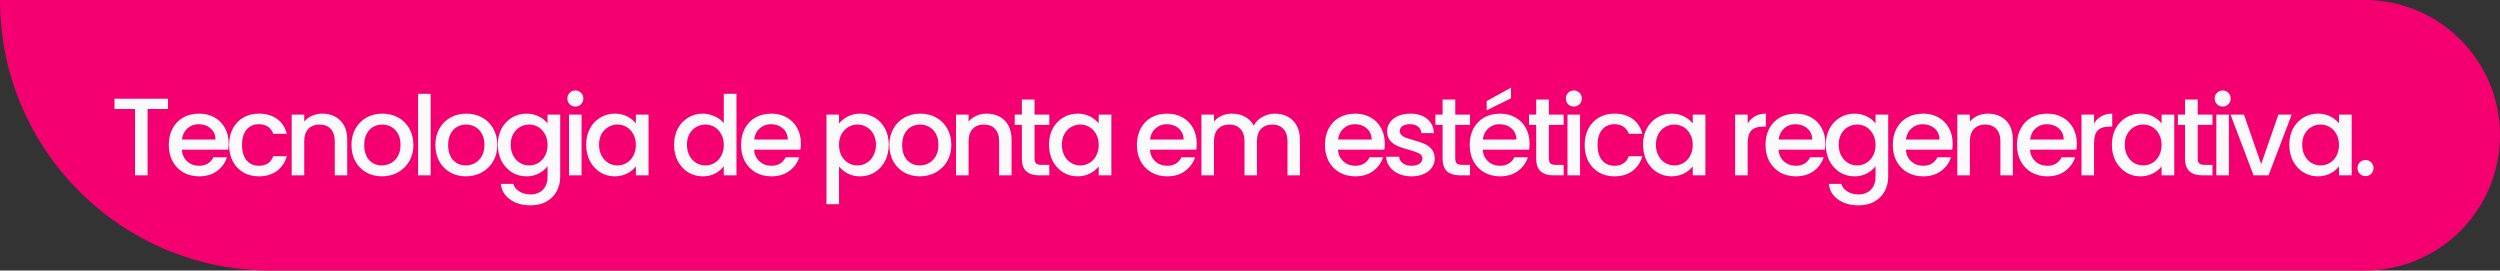
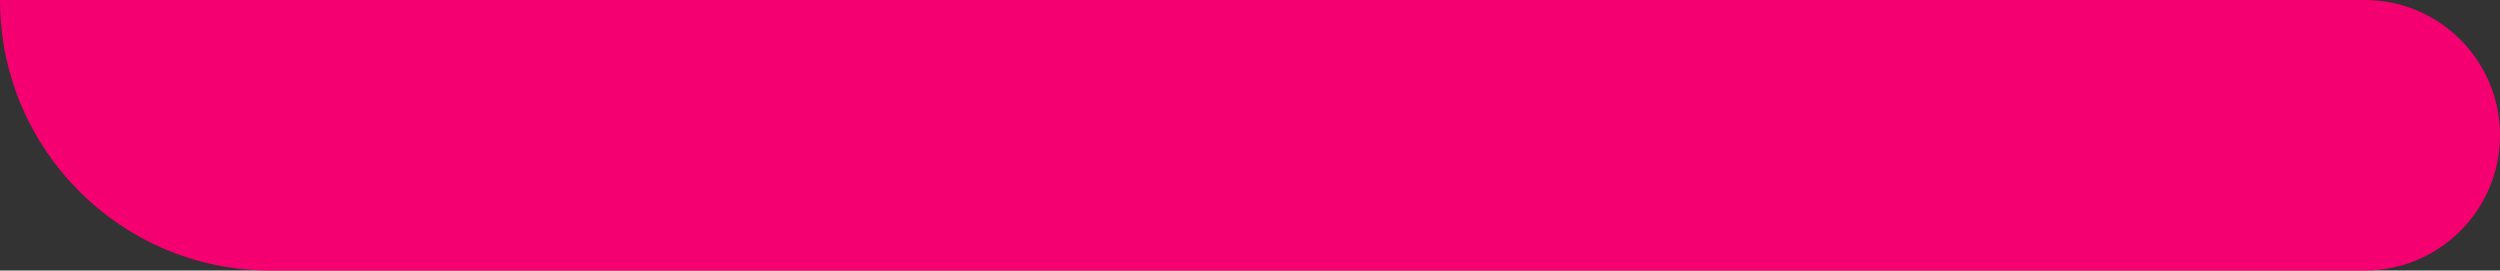
<svg xmlns="http://www.w3.org/2000/svg" width="499" height="54" viewBox="0 0 499 54" fill="none">
  <rect x="0" y="0" width="499" height="54" fill="#333333" stroke="none" />
  <path d="M472 0.5C486.636 0.5 498.5 12.364 498.5 27C498.5 41.636 486.636 53.5 472 53.5H54C24.62 53.5 0.771 29.817 0.503 0.5H472Z" fill="#F40071" stroke="#F40071" />
-   <path d="M33.528 19.71V21.756H29.458V35H26.95V21.756H22.858V19.71H33.528ZM45.638 28.642C45.638 29.097 45.609 29.507 45.55 29.874H36.288C36.361 30.842 36.721 31.619 37.366 32.206C38.011 32.793 38.803 33.086 39.742 33.086C41.091 33.086 42.045 32.521 42.602 31.392H45.308C44.941 32.507 44.274 33.423 43.306 34.142C42.353 34.846 41.165 35.198 39.742 35.198C38.583 35.198 37.542 34.941 36.618 34.428C35.709 33.9 34.99 33.167 34.462 32.228C33.949 31.275 33.692 30.175 33.692 28.928C33.692 27.681 33.941 26.589 34.44 25.65C34.953 24.697 35.665 23.963 36.574 23.45C37.498 22.937 38.554 22.68 39.742 22.68C40.886 22.68 41.905 22.929 42.8 23.428C43.695 23.927 44.391 24.631 44.89 25.54C45.389 26.435 45.638 27.469 45.638 28.642ZM43.02 27.85C43.005 26.926 42.675 26.185 42.03 25.628C41.385 25.071 40.585 24.792 39.632 24.792C38.767 24.792 38.026 25.071 37.41 25.628C36.794 26.171 36.427 26.911 36.31 27.85H43.02ZM45.73 28.928C45.73 27.681 45.979 26.589 46.478 25.65C46.991 24.697 47.695 23.963 48.59 23.45C49.485 22.937 50.511 22.68 51.67 22.68C53.137 22.68 54.347 23.032 55.3 23.736C56.268 24.425 56.921 25.415 57.258 26.706H54.552C54.332 26.105 53.98 25.635 53.496 25.298C53.012 24.961 52.403 24.792 51.67 24.792C50.643 24.792 49.822 25.159 49.206 25.892C48.605 26.611 48.304 27.623 48.304 28.928C48.304 30.233 48.605 31.253 49.206 31.986C49.822 32.719 50.643 33.086 51.67 33.086C53.122 33.086 54.083 32.448 54.552 31.172H57.258C56.906 32.404 56.246 33.387 55.278 34.12C54.31 34.839 53.107 35.198 51.67 35.198C50.511 35.198 49.485 34.941 48.59 34.428C47.695 33.9 46.991 33.167 46.478 32.228C45.979 31.275 45.73 30.175 45.73 28.928ZM64.334 22.68C65.287 22.68 66.138 22.878 66.885 23.274C67.648 23.67 68.242 24.257 68.668 25.034C69.093 25.811 69.305 26.75 69.305 27.85V35H66.82V28.224C66.82 27.139 66.548 26.31 66.005 25.738C65.463 25.151 64.722 24.858 63.783 24.858C62.845 24.858 62.097 25.151 61.539 25.738C60.997 26.31 60.725 27.139 60.725 28.224V35H58.218V22.878H60.725V24.264C61.136 23.765 61.657 23.377 62.288 23.098C62.933 22.819 63.615 22.68 64.334 22.68ZM76.223 35.198C75.079 35.198 74.045 34.941 73.121 34.428C72.197 33.9 71.471 33.167 70.943 32.228C70.415 31.275 70.151 30.175 70.151 28.928C70.151 27.696 70.422 26.603 70.965 25.65C71.507 24.697 72.248 23.963 73.187 23.45C74.125 22.937 75.174 22.68 76.333 22.68C77.491 22.68 78.54 22.937 79.479 23.45C80.417 23.963 81.158 24.697 81.701 25.65C82.243 26.603 82.515 27.696 82.515 28.928C82.515 30.16 82.236 31.253 81.679 32.206C81.121 33.159 80.359 33.9 79.391 34.428C78.437 34.941 77.381 35.198 76.223 35.198ZM76.223 33.02C76.868 33.02 77.469 32.866 78.027 32.558C78.599 32.25 79.061 31.788 79.413 31.172C79.765 30.556 79.941 29.808 79.941 28.928C79.941 28.048 79.772 27.307 79.435 26.706C79.097 26.09 78.65 25.628 78.093 25.32C77.535 25.012 76.934 24.858 76.289 24.858C75.643 24.858 75.042 25.012 74.485 25.32C73.942 25.628 73.509 26.09 73.187 26.706C72.864 27.307 72.703 28.048 72.703 28.928C72.703 30.233 73.033 31.245 73.693 31.964C74.367 32.668 75.211 33.02 76.223 33.02ZM85.962 18.72V35H83.454V18.72H85.962ZM92.973 35.198C91.829 35.198 90.795 34.941 89.871 34.428C88.947 33.9 88.221 33.167 87.693 32.228C87.165 31.275 86.901 30.175 86.901 28.928C86.901 27.696 87.172 26.603 87.715 25.65C88.257 24.697 88.998 23.963 89.937 23.45C90.875 22.937 91.924 22.68 93.083 22.68C94.241 22.68 95.29 22.937 96.229 23.45C97.167 23.963 97.908 24.697 98.451 25.65C98.993 26.603 99.265 27.696 99.265 28.928C99.265 30.16 98.986 31.253 98.429 32.206C97.871 33.159 97.109 33.9 96.141 34.428C95.187 34.941 94.131 35.198 92.973 35.198ZM92.973 33.02C93.618 33.02 94.219 32.866 94.777 32.558C95.349 32.25 95.811 31.788 96.163 31.172C96.515 30.556 96.691 29.808 96.691 28.928C96.691 28.048 96.522 27.307 96.185 26.706C95.847 26.09 95.4 25.628 94.843 25.32C94.285 25.012 93.684 24.858 93.039 24.858C92.393 24.858 91.792 25.012 91.235 25.32C90.692 25.628 90.259 26.09 89.937 26.706C89.614 27.307 89.453 28.048 89.453 28.928C89.453 30.233 89.783 31.245 90.443 31.964C91.117 32.668 91.961 33.02 92.973 33.02ZM105.088 22.68C106.027 22.68 106.855 22.871 107.574 23.252C108.307 23.619 108.879 24.081 109.29 24.638V22.878H111.82V35.198C111.82 36.313 111.585 37.303 111.116 38.168C110.647 39.048 109.965 39.737 109.07 40.236C108.19 40.735 107.134 40.984 105.902 40.984C104.259 40.984 102.895 40.595 101.81 39.818C100.725 39.055 100.109 38.014 99.962 36.694H102.448C102.639 37.325 103.042 37.831 103.658 38.212C104.289 38.608 105.037 38.806 105.902 38.806C106.914 38.806 107.728 38.498 108.344 37.882C108.975 37.266 109.29 36.371 109.29 35.198V33.174C108.865 33.746 108.285 34.23 107.552 34.626C106.833 35.007 106.012 35.198 105.088 35.198C104.032 35.198 103.064 34.934 102.184 34.406C101.319 33.863 100.629 33.115 100.116 32.162C99.617 31.194 99.368 30.101 99.368 28.884C99.368 27.667 99.617 26.589 100.116 25.65C100.629 24.711 101.319 23.985 102.184 23.472C103.064 22.944 104.032 22.68 105.088 22.68ZM109.29 28.928C109.29 28.092 109.114 27.366 108.762 26.75C108.425 26.134 107.977 25.665 107.42 25.342C106.863 25.019 106.261 24.858 105.616 24.858C104.971 24.858 104.369 25.019 103.812 25.342C103.255 25.65 102.8 26.112 102.448 26.728C102.111 27.329 101.942 28.048 101.942 28.884C101.942 29.72 102.111 30.453 102.448 31.084C102.8 31.715 103.255 32.199 103.812 32.536C104.384 32.859 104.985 33.02 105.616 33.02C106.261 33.02 106.863 32.859 107.42 32.536C107.977 32.213 108.425 31.744 108.762 31.128C109.114 30.497 109.29 29.764 109.29 28.928ZM114.85 21.272C114.395 21.272 114.014 21.118 113.706 20.81C113.398 20.502 113.244 20.121 113.244 19.666C113.244 19.211 113.398 18.83 113.706 18.522C114.014 18.214 114.395 18.06 114.85 18.06C115.29 18.06 115.664 18.214 115.972 18.522C116.28 18.83 116.434 19.211 116.434 19.666C116.434 20.121 116.28 20.502 115.972 20.81C115.664 21.118 115.29 21.272 114.85 21.272ZM116.082 22.878V35H113.574V22.878H116.082ZM116.999 28.884C116.999 27.667 117.248 26.589 117.747 25.65C118.26 24.711 118.95 23.985 119.815 23.472C120.695 22.944 121.663 22.68 122.719 22.68C123.672 22.68 124.501 22.871 125.205 23.252C125.924 23.619 126.496 24.081 126.921 24.638V22.878H129.451V35H126.921V33.196C126.496 33.768 125.916 34.245 125.183 34.626C124.45 35.007 123.614 35.198 122.675 35.198C121.634 35.198 120.68 34.934 119.815 34.406C118.95 33.863 118.26 33.115 117.747 32.162C117.248 31.194 116.999 30.101 116.999 28.884ZM126.921 28.928C126.921 28.092 126.745 27.366 126.393 26.75C126.056 26.134 125.608 25.665 125.051 25.342C124.494 25.019 123.892 24.858 123.247 24.858C122.602 24.858 122 25.019 121.443 25.342C120.886 25.65 120.431 26.112 120.079 26.728C119.742 27.329 119.573 28.048 119.573 28.884C119.573 29.72 119.742 30.453 120.079 31.084C120.431 31.715 120.886 32.199 121.443 32.536C122.015 32.859 122.616 33.02 123.247 33.02C123.892 33.02 124.494 32.859 125.051 32.536C125.608 32.213 126.056 31.744 126.393 31.128C126.745 30.497 126.921 29.764 126.921 28.928ZM134.544 28.884C134.544 27.667 134.793 26.589 135.292 25.65C135.805 24.711 136.495 23.985 137.36 23.472C138.24 22.944 139.215 22.68 140.286 22.68C141.078 22.68 141.855 22.856 142.618 23.208C143.395 23.545 144.011 24 144.466 24.572V18.72H146.996V35H144.466V33.174C144.055 33.761 143.483 34.245 142.75 34.626C142.031 35.007 141.203 35.198 140.264 35.198C139.208 35.198 138.24 34.934 137.36 34.406C136.495 33.863 135.805 33.115 135.292 32.162C134.793 31.194 134.544 30.101 134.544 28.884ZM144.466 28.928C144.466 28.092 144.29 27.366 143.938 26.75C143.601 26.134 143.153 25.665 142.596 25.342C142.039 25.019 141.437 24.858 140.792 24.858C140.147 24.858 139.545 25.019 138.988 25.342C138.431 25.65 137.976 26.112 137.624 26.728C137.287 27.329 137.118 28.048 137.118 28.884C137.118 29.72 137.287 30.453 137.624 31.084C137.976 31.715 138.431 32.199 138.988 32.536C139.56 32.859 140.161 33.02 140.792 33.02C141.437 33.02 142.039 32.859 142.596 32.536C143.153 32.213 143.601 31.744 143.938 31.128C144.29 30.497 144.466 29.764 144.466 28.928ZM159.86 28.642C159.86 29.097 159.831 29.507 159.772 29.874H150.51C150.583 30.842 150.943 31.619 151.588 32.206C152.233 32.793 153.025 33.086 153.964 33.086C155.313 33.086 156.267 32.521 156.824 31.392H159.53C159.163 32.507 158.496 33.423 157.528 34.142C156.575 34.846 155.387 35.198 153.964 35.198C152.805 35.198 151.764 34.941 150.84 34.428C149.931 33.9 149.212 33.167 148.684 32.228C148.171 31.275 147.914 30.175 147.914 28.928C147.914 27.681 148.163 26.589 148.662 25.65C149.175 24.697 149.887 23.963 150.796 23.45C151.72 22.937 152.776 22.68 153.964 22.68C155.108 22.68 156.127 22.929 157.022 23.428C157.917 23.927 158.613 24.631 159.112 25.54C159.611 26.435 159.86 27.469 159.86 28.642ZM157.242 27.85C157.227 26.926 156.897 26.185 156.252 25.628C155.607 25.071 154.807 24.792 153.854 24.792C152.989 24.792 152.248 25.071 151.632 25.628C151.016 26.171 150.649 26.911 150.532 27.85H157.242ZM167.471 24.66C167.896 24.103 168.476 23.633 169.209 23.252C169.942 22.871 170.771 22.68 171.695 22.68C172.751 22.68 173.712 22.944 174.577 23.472C175.457 23.985 176.146 24.711 176.645 25.65C177.144 26.589 177.393 27.667 177.393 28.884C177.393 30.101 177.144 31.194 176.645 32.162C176.146 33.115 175.457 33.863 174.577 34.406C173.712 34.934 172.751 35.198 171.695 35.198C170.771 35.198 169.95 35.015 169.231 34.648C168.512 34.267 167.926 33.797 167.471 33.24V40.764H164.963V22.878H167.471V24.66ZM174.841 28.884C174.841 28.048 174.665 27.329 174.313 26.728C173.976 26.112 173.521 25.65 172.949 25.342C172.392 25.019 171.79 24.858 171.145 24.858C170.514 24.858 169.913 25.019 169.341 25.342C168.784 25.665 168.329 26.134 167.977 26.75C167.64 27.366 167.471 28.092 167.471 28.928C167.471 29.764 167.64 30.497 167.977 31.128C168.329 31.744 168.784 32.213 169.341 32.536C169.913 32.859 170.514 33.02 171.145 33.02C171.79 33.02 172.392 32.859 172.949 32.536C173.521 32.199 173.976 31.715 174.313 31.084C174.665 30.453 174.841 29.72 174.841 28.884ZM183.591 35.198C182.447 35.198 181.413 34.941 180.489 34.428C179.565 33.9 178.839 33.167 178.311 32.228C177.783 31.275 177.519 30.175 177.519 28.928C177.519 27.696 177.791 26.603 178.333 25.65C178.876 24.697 179.617 23.963 180.555 23.45C181.494 22.937 182.543 22.68 183.701 22.68C184.86 22.68 185.909 22.937 186.847 23.45C187.786 23.963 188.527 24.697 189.069 25.65C189.612 26.603 189.883 27.696 189.883 28.928C189.883 30.16 189.605 31.253 189.047 32.206C188.49 33.159 187.727 33.9 186.759 34.428C185.806 34.941 184.75 35.198 183.591 35.198ZM183.591 33.02C184.237 33.02 184.838 32.866 185.395 32.558C185.967 32.25 186.429 31.788 186.781 31.172C187.133 30.556 187.309 29.808 187.309 28.928C187.309 28.048 187.141 27.307 186.803 26.706C186.466 26.09 186.019 25.628 185.461 25.32C184.904 25.012 184.303 24.858 183.657 24.858C183.012 24.858 182.411 25.012 181.853 25.32C181.311 25.628 180.878 26.09 180.555 26.706C180.233 27.307 180.071 28.048 180.071 28.928C180.071 30.233 180.401 31.245 181.061 31.964C181.736 32.668 182.579 33.02 183.591 33.02ZM196.939 22.68C197.892 22.68 198.743 22.878 199.491 23.274C200.253 23.67 200.847 24.257 201.273 25.034C201.698 25.811 201.911 26.75 201.911 27.85V35H199.425V28.224C199.425 27.139 199.153 26.31 198.611 25.738C198.068 25.151 197.327 24.858 196.389 24.858C195.45 24.858 194.702 25.151 194.145 25.738C193.602 26.31 193.331 27.139 193.331 28.224V35H190.823V22.878H193.331V24.264C193.741 23.765 194.262 23.377 194.893 23.098C195.538 22.819 196.22 22.68 196.939 22.68ZM206.496 24.924V31.634C206.496 32.089 206.598 32.419 206.804 32.624C207.024 32.815 207.39 32.91 207.904 32.91H209.444V35H207.464C206.334 35 205.469 34.736 204.868 34.208C204.266 33.68 203.966 32.822 203.966 31.634V24.924H202.536V22.878H203.966V19.864H206.496V22.878H209.444V24.924H206.496ZM209.379 28.884C209.379 27.667 209.628 26.589 210.127 25.65C210.64 24.711 211.33 23.985 212.195 23.472C213.075 22.944 214.043 22.68 215.099 22.68C216.052 22.68 216.881 22.871 217.585 23.252C218.304 23.619 218.876 24.081 219.301 24.638V22.878H221.831V35H219.301V33.196C218.876 33.768 218.296 34.245 217.563 34.626C216.83 35.007 215.994 35.198 215.055 35.198C214.014 35.198 213.06 34.934 212.195 34.406C211.33 33.863 210.64 33.115 210.127 32.162C209.628 31.194 209.379 30.101 209.379 28.884ZM219.301 28.928C219.301 28.092 219.125 27.366 218.773 26.75C218.436 26.134 217.988 25.665 217.431 25.342C216.874 25.019 216.272 24.858 215.627 24.858C214.982 24.858 214.38 25.019 213.823 25.342C213.266 25.65 212.811 26.112 212.459 26.728C212.122 27.329 211.953 28.048 211.953 28.884C211.953 29.72 212.122 30.453 212.459 31.084C212.811 31.715 213.266 32.199 213.823 32.536C214.395 32.859 214.996 33.02 215.627 33.02C216.272 33.02 216.874 32.859 217.431 32.536C217.988 32.213 218.436 31.744 218.773 31.128C219.125 30.497 219.301 29.764 219.301 28.928ZM238.87 28.642C238.87 29.097 238.841 29.507 238.782 29.874H229.52C229.593 30.842 229.953 31.619 230.598 32.206C231.243 32.793 232.035 33.086 232.974 33.086C234.323 33.086 235.277 32.521 235.834 31.392H238.54C238.173 32.507 237.506 33.423 236.538 34.142C235.585 34.846 234.397 35.198 232.974 35.198C231.815 35.198 230.774 34.941 229.85 34.428C228.941 33.9 228.222 33.167 227.694 32.228C227.181 31.275 226.924 30.175 226.924 28.928C226.924 27.681 227.173 26.589 227.672 25.65C228.185 24.697 228.897 23.963 229.806 23.45C230.73 22.937 231.786 22.68 232.974 22.68C234.118 22.68 235.137 22.929 236.032 23.428C236.927 23.927 237.623 24.631 238.122 25.54C238.621 26.435 238.87 27.469 238.87 28.642ZM236.252 27.85C236.237 26.926 235.907 26.185 235.262 25.628C234.617 25.071 233.817 24.792 232.864 24.792C231.999 24.792 231.258 25.071 230.642 25.628C230.026 26.171 229.659 26.911 229.542 27.85H236.252ZM254.472 22.68C255.426 22.68 256.276 22.878 257.024 23.274C257.787 23.67 258.381 24.257 258.806 25.034C259.246 25.811 259.466 26.75 259.466 27.85V35H256.98V28.224C256.98 27.139 256.709 26.31 256.166 25.738C255.624 25.151 254.883 24.858 253.944 24.858C253.006 24.858 252.258 25.151 251.7 25.738C251.158 26.31 250.886 27.139 250.886 28.224V35H248.4V28.224C248.4 27.139 248.129 26.31 247.586 25.738C247.044 25.151 246.303 24.858 245.364 24.858C244.426 24.858 243.678 25.151 243.12 25.738C242.578 26.31 242.306 27.139 242.306 28.224V35H239.798V22.878H242.306V24.264C242.717 23.765 243.238 23.377 243.868 23.098C244.499 22.819 245.174 22.68 245.892 22.68C246.86 22.68 247.726 22.885 248.488 23.296C249.251 23.707 249.838 24.301 250.248 25.078C250.615 24.345 251.187 23.765 251.964 23.34C252.742 22.9 253.578 22.68 254.472 22.68ZM276.403 28.642C276.403 29.097 276.373 29.507 276.315 29.874H267.053C267.126 30.842 267.485 31.619 268.131 32.206C268.776 32.793 269.568 33.086 270.507 33.086C271.856 33.086 272.809 32.521 273.367 31.392H276.073C275.706 32.507 275.039 33.423 274.071 34.142C273.117 34.846 271.929 35.198 270.507 35.198C269.348 35.198 268.307 34.941 267.383 34.428C266.473 33.9 265.755 33.167 265.227 32.228C264.713 31.275 264.457 30.175 264.457 28.928C264.457 27.681 264.706 26.589 265.205 25.65C265.718 24.697 266.429 23.963 267.339 23.45C268.263 22.937 269.319 22.68 270.507 22.68C271.651 22.68 272.67 22.929 273.565 23.428C274.459 23.927 275.156 24.631 275.655 25.54C276.153 26.435 276.403 27.469 276.403 28.642ZM273.785 27.85C273.77 26.926 273.44 26.185 272.795 25.628C272.149 25.071 271.35 24.792 270.397 24.792C269.531 24.792 268.791 25.071 268.175 25.628C267.559 26.171 267.192 26.911 267.075 27.85H273.785ZM281.731 35.198C280.777 35.198 279.919 35.029 279.157 34.692C278.409 34.34 277.815 33.871 277.375 33.284C276.935 32.683 276.7 32.015 276.671 31.282H279.267C279.311 31.795 279.553 32.228 279.993 32.58C280.447 32.917 281.012 33.086 281.687 33.086C282.391 33.086 282.933 32.954 283.315 32.69C283.711 32.411 283.909 32.059 283.909 31.634C283.909 31.179 283.689 30.842 283.249 30.622C282.823 30.402 282.141 30.16 281.203 29.896C280.293 29.647 279.553 29.405 278.981 29.17C278.409 28.935 277.91 28.576 277.485 28.092C277.074 27.608 276.869 26.97 276.869 26.178C276.869 25.533 277.059 24.946 277.441 24.418C277.822 23.875 278.365 23.45 279.069 23.142C279.787 22.834 280.609 22.68 281.533 22.68C282.911 22.68 284.019 23.032 284.855 23.736C285.705 24.425 286.16 25.371 286.219 26.574H283.711C283.667 26.031 283.447 25.599 283.051 25.276C282.655 24.953 282.119 24.792 281.445 24.792C280.785 24.792 280.279 24.917 279.927 25.166C279.575 25.415 279.399 25.745 279.399 26.156C279.399 26.479 279.516 26.75 279.751 26.97C279.985 27.19 280.271 27.366 280.609 27.498C280.946 27.615 281.445 27.769 282.105 27.96C282.985 28.195 283.703 28.437 284.261 28.686C284.833 28.921 285.324 29.273 285.735 29.742C286.145 30.211 286.358 30.835 286.373 31.612C286.373 32.301 286.182 32.917 285.801 33.46C285.419 34.003 284.877 34.428 284.173 34.736C283.483 35.044 282.669 35.198 281.731 35.198ZM290.469 24.924V31.634C290.469 32.089 290.571 32.419 290.777 32.624C290.997 32.815 291.363 32.91 291.877 32.91H293.417V35H291.437C290.307 35 289.442 34.736 288.841 34.208C288.239 33.68 287.939 32.822 287.939 31.634V24.924H286.509V22.878H287.939V19.864H290.469V22.878H293.417V24.924H290.469ZM305.298 28.642C305.298 29.097 305.269 29.507 305.21 29.874H295.948C296.021 30.842 296.381 31.619 297.026 32.206C297.671 32.793 298.463 33.086 299.402 33.086C300.751 33.086 301.705 32.521 302.262 31.392H304.968C304.601 32.507 303.934 33.423 302.966 34.142C302.013 34.846 300.825 35.198 299.402 35.198C298.243 35.198 297.202 34.941 296.278 34.428C295.369 33.9 294.65 33.167 294.122 32.228C293.609 31.275 293.352 30.175 293.352 28.928C293.352 27.681 293.601 26.589 294.1 25.65C294.613 24.697 295.325 23.963 296.234 23.45C297.158 22.937 298.214 22.68 299.402 22.68C300.546 22.68 301.565 22.929 302.46 23.428C303.355 23.927 304.051 24.631 304.55 25.54C305.049 26.435 305.298 27.469 305.298 28.642ZM302.68 27.85C302.665 26.926 302.335 26.185 301.69 25.628C301.045 25.071 300.245 24.792 299.292 24.792C298.427 24.792 297.686 25.071 297.07 25.628C296.454 26.171 296.087 26.911 295.97 27.85H302.68ZM301.602 19.622L296.74 22.02V20.172L301.602 17.488V19.622ZM309.152 24.924V31.634C309.152 32.089 309.255 32.419 309.46 32.624C309.68 32.815 310.047 32.91 310.56 32.91H312.1V35H310.12C308.991 35 308.126 34.736 307.524 34.208C306.923 33.68 306.622 32.822 306.622 31.634V24.924H305.192V22.878H306.622V19.864H309.152V22.878H312.1V24.924H309.152ZM314.148 21.272C313.693 21.272 313.312 21.118 313.004 20.81C312.696 20.502 312.542 20.121 312.542 19.666C312.542 19.211 312.696 18.83 313.004 18.522C313.312 18.214 313.693 18.06 314.148 18.06C314.588 18.06 314.962 18.214 315.27 18.522C315.578 18.83 315.732 19.211 315.732 19.666C315.732 20.121 315.578 20.502 315.27 20.81C314.962 21.118 314.588 21.272 314.148 21.272ZM315.38 22.878V35H312.872V22.878H315.38ZM316.297 28.928C316.297 27.681 316.546 26.589 317.045 25.65C317.558 24.697 318.262 23.963 319.157 23.45C320.051 22.937 321.078 22.68 322.237 22.68C323.703 22.68 324.913 23.032 325.867 23.736C326.835 24.425 327.487 25.415 327.825 26.706H325.119C324.899 26.105 324.547 25.635 324.063 25.298C323.579 24.961 322.97 24.792 322.237 24.792C321.21 24.792 320.389 25.159 319.773 25.892C319.171 26.611 318.871 27.623 318.871 28.928C318.871 30.233 319.171 31.253 319.773 31.986C320.389 32.719 321.21 33.086 322.237 33.086C323.689 33.086 324.649 32.448 325.119 31.172H327.825C327.473 32.404 326.813 33.387 325.845 34.12C324.877 34.839 323.674 35.198 322.237 35.198C321.078 35.198 320.051 34.941 319.157 34.428C318.262 33.9 317.558 33.167 317.045 32.228C316.546 31.275 316.297 30.175 316.297 28.928ZM327.948 28.884C327.948 27.667 328.197 26.589 328.696 25.65C329.209 24.711 329.899 23.985 330.764 23.472C331.644 22.944 332.612 22.68 333.668 22.68C334.621 22.68 335.45 22.871 336.154 23.252C336.873 23.619 337.445 24.081 337.87 24.638V22.878H340.4V35H337.87V33.196C337.445 33.768 336.865 34.245 336.132 34.626C335.399 35.007 334.563 35.198 333.624 35.198C332.583 35.198 331.629 34.934 330.764 34.406C329.899 33.863 329.209 33.115 328.696 32.162C328.197 31.194 327.948 30.101 327.948 28.884ZM337.87 28.928C337.87 28.092 337.694 27.366 337.342 26.75C337.005 26.134 336.557 25.665 336 25.342C335.443 25.019 334.841 24.858 334.196 24.858C333.551 24.858 332.949 25.019 332.392 25.342C331.835 25.65 331.38 26.112 331.028 26.728C330.691 27.329 330.522 28.048 330.522 28.884C330.522 29.72 330.691 30.453 331.028 31.084C331.38 31.715 331.835 32.199 332.392 32.536C332.964 32.859 333.565 33.02 334.196 33.02C334.841 33.02 335.443 32.859 336 32.536C336.557 32.213 337.005 31.744 337.342 31.128C337.694 30.497 337.87 29.764 337.87 28.928ZM348.837 24.638C349.204 24.022 349.688 23.545 350.289 23.208C350.905 22.856 351.631 22.68 352.467 22.68V25.276H351.829C350.846 25.276 350.098 25.525 349.585 26.024C349.086 26.523 348.837 27.388 348.837 28.62V35H346.329V22.878H348.837V24.638ZM364.342 28.642C364.342 29.097 364.313 29.507 364.254 29.874H354.992C355.066 30.842 355.425 31.619 356.07 32.206C356.716 32.793 357.508 33.086 358.446 33.086C359.796 33.086 360.749 32.521 361.306 31.392H364.012C363.646 32.507 362.978 33.423 362.01 34.142C361.057 34.846 359.869 35.198 358.446 35.198C357.288 35.198 356.246 34.941 355.322 34.428C354.413 33.9 353.694 33.167 353.166 32.228C352.653 31.275 352.396 30.175 352.396 28.928C352.396 27.681 352.646 26.589 353.144 25.65C353.658 24.697 354.369 23.963 355.278 23.45C356.202 22.937 357.258 22.68 358.446 22.68C359.59 22.68 360.61 22.929 361.504 23.428C362.399 23.927 363.096 24.631 363.594 25.54C364.093 26.435 364.342 27.469 364.342 28.642ZM361.724 27.85C361.71 26.926 361.38 26.185 360.734 25.628C360.089 25.071 359.29 24.792 358.336 24.792C357.471 24.792 356.73 25.071 356.114 25.628C355.498 26.171 355.132 26.911 355.014 27.85H361.724ZM370.154 22.68C371.093 22.68 371.922 22.871 372.64 23.252C373.374 23.619 373.946 24.081 374.356 24.638V22.878H376.886V35.198C376.886 36.313 376.652 37.303 376.182 38.168C375.713 39.048 375.031 39.737 374.136 40.236C373.256 40.735 372.2 40.984 370.968 40.984C369.326 40.984 367.962 40.595 366.876 39.818C365.791 39.055 365.175 38.014 365.028 36.694H367.514C367.705 37.325 368.108 37.831 368.724 38.212C369.355 38.608 370.103 38.806 370.968 38.806C371.98 38.806 372.794 38.498 373.41 37.882C374.041 37.266 374.356 36.371 374.356 35.198V33.174C373.931 33.746 373.352 34.23 372.618 34.626C371.9 35.007 371.078 35.198 370.154 35.198C369.098 35.198 368.13 34.934 367.25 34.406C366.385 33.863 365.696 33.115 365.182 32.162C364.684 31.194 364.434 30.101 364.434 28.884C364.434 27.667 364.684 26.589 365.182 25.65C365.696 24.711 366.385 23.985 367.25 23.472C368.13 22.944 369.098 22.68 370.154 22.68ZM374.356 28.928C374.356 28.092 374.18 27.366 373.828 26.75C373.491 26.134 373.044 25.665 372.486 25.342C371.929 25.019 371.328 24.858 370.682 24.858C370.037 24.858 369.436 25.019 368.878 25.342C368.321 25.65 367.866 26.112 367.514 26.728C367.177 27.329 367.008 28.048 367.008 28.884C367.008 29.72 367.177 30.453 367.514 31.084C367.866 31.715 368.321 32.199 368.878 32.536C369.45 32.859 370.052 33.02 370.682 33.02C371.328 33.02 371.929 32.859 372.486 32.536C373.044 32.213 373.491 31.744 373.828 31.128C374.18 30.497 374.356 29.764 374.356 28.928ZM389.751 28.642C389.751 29.097 389.721 29.507 389.663 29.874H380.401C380.474 30.842 380.833 31.619 381.479 32.206C382.124 32.793 382.916 33.086 383.855 33.086C385.204 33.086 386.157 32.521 386.715 31.392H389.421C389.054 32.507 388.387 33.423 387.419 34.142C386.465 34.846 385.277 35.198 383.855 35.198C382.696 35.198 381.655 34.941 380.731 34.428C379.821 33.9 379.103 33.167 378.575 32.228C378.061 31.275 377.805 30.175 377.805 28.928C377.805 27.681 378.054 26.589 378.553 25.65C379.066 24.697 379.777 23.963 380.687 23.45C381.611 22.937 382.667 22.68 383.855 22.68C384.999 22.68 386.018 22.929 386.913 23.428C387.807 23.927 388.504 24.631 389.003 25.54C389.501 26.435 389.751 27.469 389.751 28.642ZM387.133 27.85C387.118 26.926 386.788 26.185 386.143 25.628C385.497 25.071 384.698 24.792 383.745 24.792C382.879 24.792 382.139 25.071 381.523 25.628C380.907 26.171 380.54 26.911 380.423 27.85H387.133ZM396.795 22.68C397.748 22.68 398.599 22.878 399.347 23.274C400.109 23.67 400.703 24.257 401.129 25.034C401.554 25.811 401.767 26.75 401.767 27.85V35H399.281V28.224C399.281 27.139 399.009 26.31 398.467 25.738C397.924 25.151 397.183 24.858 396.245 24.858C395.306 24.858 394.558 25.151 394.001 25.738C393.458 26.31 393.187 27.139 393.187 28.224V35H390.679V22.878H393.187V24.264C393.597 23.765 394.118 23.377 394.749 23.098C395.394 22.819 396.076 22.68 396.795 22.68ZM414.536 28.642C414.536 29.097 414.507 29.507 414.448 29.874H405.186C405.259 30.842 405.619 31.619 406.264 32.206C406.909 32.793 407.701 33.086 408.64 33.086C409.989 33.086 410.943 32.521 411.5 31.392H414.206C413.839 32.507 413.172 33.423 412.204 34.142C411.251 34.846 410.063 35.198 408.64 35.198C407.481 35.198 406.44 34.941 405.516 34.428C404.607 33.9 403.888 33.167 403.36 32.228C402.847 31.275 402.59 30.175 402.59 28.928C402.59 27.681 402.839 26.589 403.338 25.65C403.851 24.697 404.563 23.963 405.472 23.45C406.396 22.937 407.452 22.68 408.64 22.68C409.784 22.68 410.803 22.929 411.698 23.428C412.593 23.927 413.289 24.631 413.788 25.54C414.287 26.435 414.536 27.469 414.536 28.642ZM411.918 27.85C411.903 26.926 411.573 26.185 410.928 25.628C410.283 25.071 409.483 24.792 408.53 24.792C407.665 24.792 406.924 25.071 406.308 25.628C405.692 26.171 405.325 26.911 405.208 27.85H411.918ZM417.972 24.638C418.339 24.022 418.823 23.545 419.424 23.208C420.04 22.856 420.766 22.68 421.602 22.68V25.276H420.964C419.981 25.276 419.233 25.525 418.72 26.024C418.221 26.523 417.972 27.388 417.972 28.62V35H415.464V22.878H417.972V24.638ZM421.531 28.884C421.531 27.667 421.781 26.589 422.279 25.65C422.793 24.711 423.482 23.985 424.347 23.472C425.227 22.944 426.195 22.68 427.251 22.68C428.205 22.68 429.033 22.871 429.737 23.252C430.456 23.619 431.028 24.081 431.453 24.638V22.878H433.983V35H431.453V33.196C431.028 33.768 430.449 34.245 429.715 34.626C428.982 35.007 428.146 35.198 427.207 35.198C426.166 35.198 425.213 34.934 424.347 34.406C423.482 33.863 422.793 33.115 422.279 32.162C421.781 31.194 421.531 30.101 421.531 28.884ZM431.453 28.928C431.453 28.092 431.277 27.366 430.925 26.75C430.588 26.134 430.141 25.665 429.583 25.342C429.026 25.019 428.425 24.858 427.779 24.858C427.134 24.858 426.533 25.019 425.975 25.342C425.418 25.65 424.963 26.112 424.611 26.728C424.274 27.329 424.105 28.048 424.105 28.884C424.105 29.72 424.274 30.453 424.611 31.084C424.963 31.715 425.418 32.199 425.975 32.536C426.547 32.859 427.149 33.02 427.779 33.02C428.425 33.02 429.026 32.859 429.583 32.536C430.141 32.213 430.588 31.744 430.925 31.128C431.277 30.497 431.453 29.764 431.453 28.928ZM438.663 24.924V31.634C438.663 32.089 438.766 32.419 438.971 32.624C439.191 32.815 439.558 32.91 440.071 32.91H441.611V35H439.631C438.502 35 437.637 34.736 437.035 34.208C436.434 33.68 436.133 32.822 436.133 31.634V24.924H434.703V22.878H436.133V19.864H438.663V22.878H441.611V24.924H438.663ZM443.659 21.272C443.204 21.272 442.823 21.118 442.515 20.81C442.207 20.502 442.053 20.121 442.053 19.666C442.053 19.211 442.207 18.83 442.515 18.522C442.823 18.214 443.204 18.06 443.659 18.06C444.099 18.06 444.473 18.214 444.781 18.522C445.089 18.83 445.243 19.211 445.243 19.666C445.243 20.121 445.089 20.502 444.781 20.81C444.473 21.118 444.099 21.272 443.659 21.272ZM444.891 22.878V35H442.383V22.878H444.891ZM451.33 32.756L454.762 22.878H457.424L452.804 35H449.812L445.214 22.878H447.898L451.33 32.756ZM456.944 28.884C456.944 27.667 457.193 26.589 457.692 25.65C458.205 24.711 458.894 23.985 459.76 23.472C460.64 22.944 461.608 22.68 462.664 22.68C463.617 22.68 464.446 22.871 465.15 23.252C465.868 23.619 466.44 24.081 466.866 24.638V22.878H469.396V35H466.866V33.196C466.44 33.768 465.861 34.245 465.128 34.626C464.394 35.007 463.558 35.198 462.62 35.198C461.578 35.198 460.625 34.934 459.76 34.406C458.894 33.863 458.205 33.115 457.692 32.162C457.193 31.194 456.944 30.101 456.944 28.884ZM466.866 28.928C466.866 28.092 466.69 27.366 466.338 26.75C466 26.134 465.553 25.665 464.996 25.342C464.438 25.019 463.837 24.858 463.192 24.858C462.546 24.858 461.945 25.019 461.388 25.342C460.83 25.65 460.376 26.112 460.024 26.728C459.686 27.329 459.518 28.048 459.518 28.884C459.518 29.72 459.686 30.453 460.024 31.084C460.376 31.715 460.83 32.199 461.388 32.536C461.96 32.859 462.561 33.02 463.192 33.02C463.837 33.02 464.438 32.859 464.996 32.536C465.553 32.213 466 31.744 466.338 31.128C466.69 30.497 466.866 29.764 466.866 28.928ZM472.162 35.154C471.707 35.154 471.326 35 471.018 34.692C470.71 34.384 470.556 34.003 470.556 33.548C470.556 33.093 470.71 32.712 471.018 32.404C471.326 32.096 471.707 31.942 472.162 31.942C472.602 31.942 472.976 32.096 473.284 32.404C473.592 32.712 473.746 33.093 473.746 33.548C473.746 34.003 473.592 34.384 473.284 34.692C472.976 35 472.602 35.154 472.162 35.154Z" fill="#FAFAFA" />
</svg>